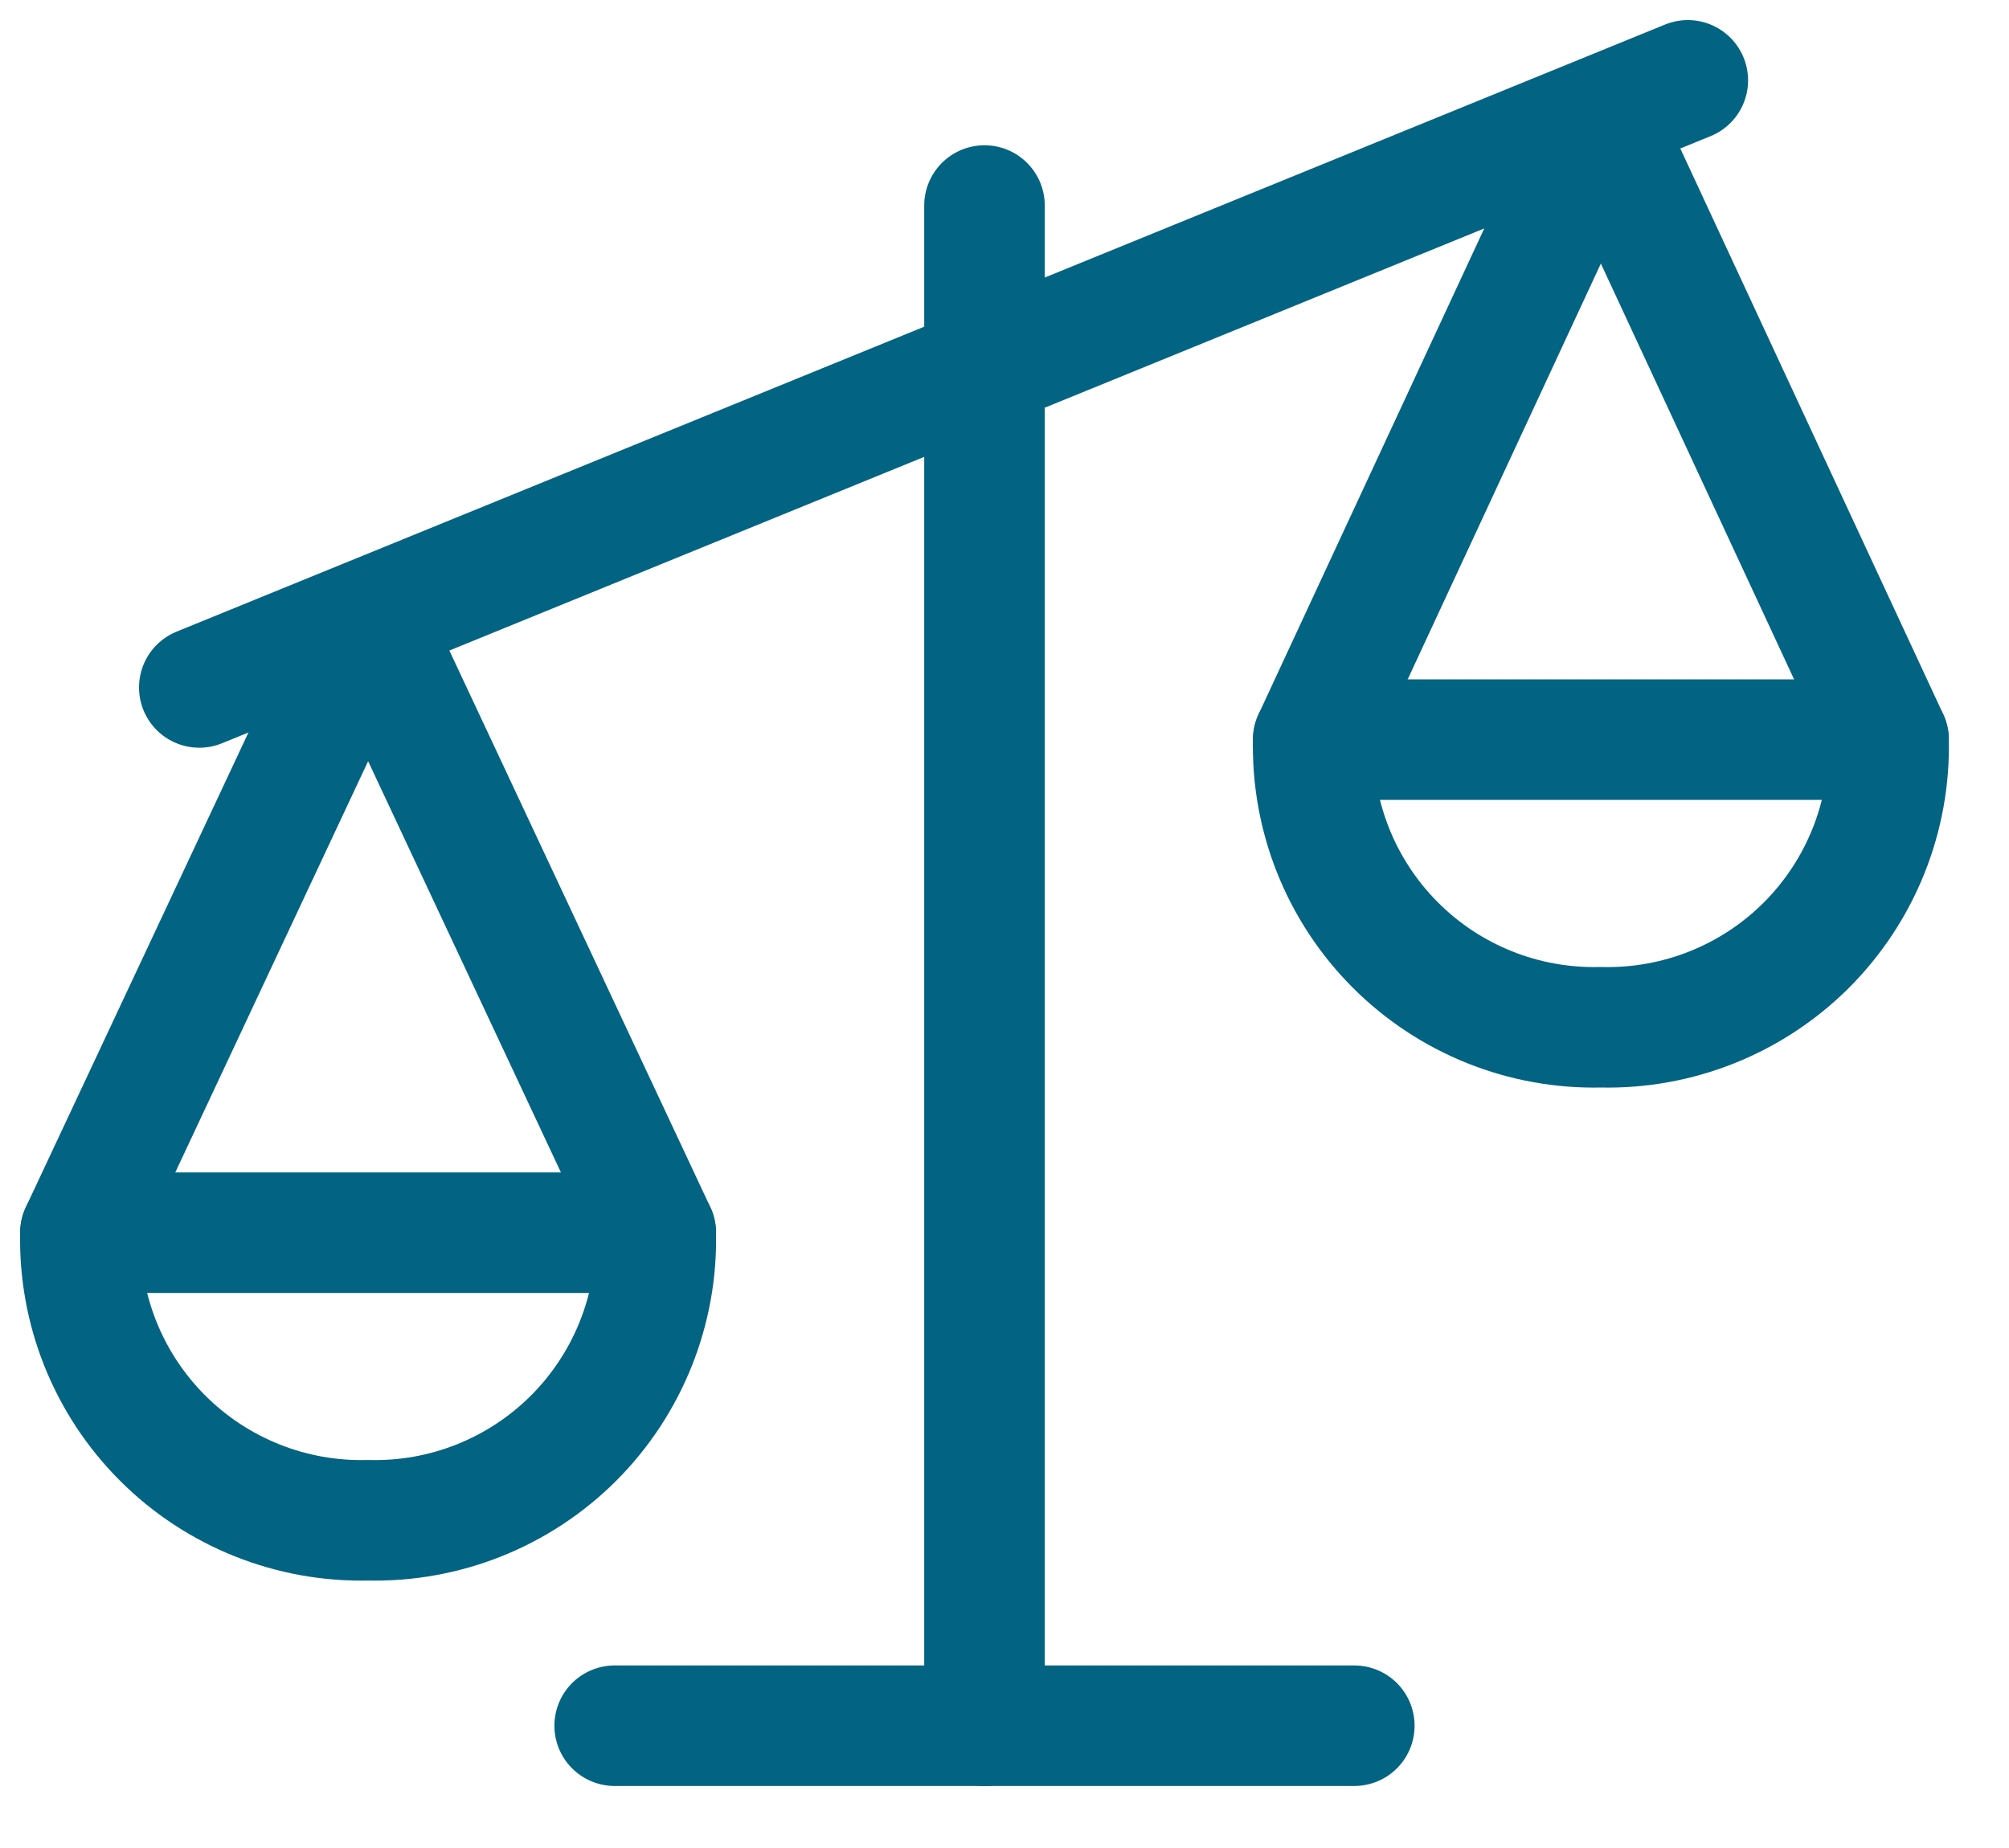
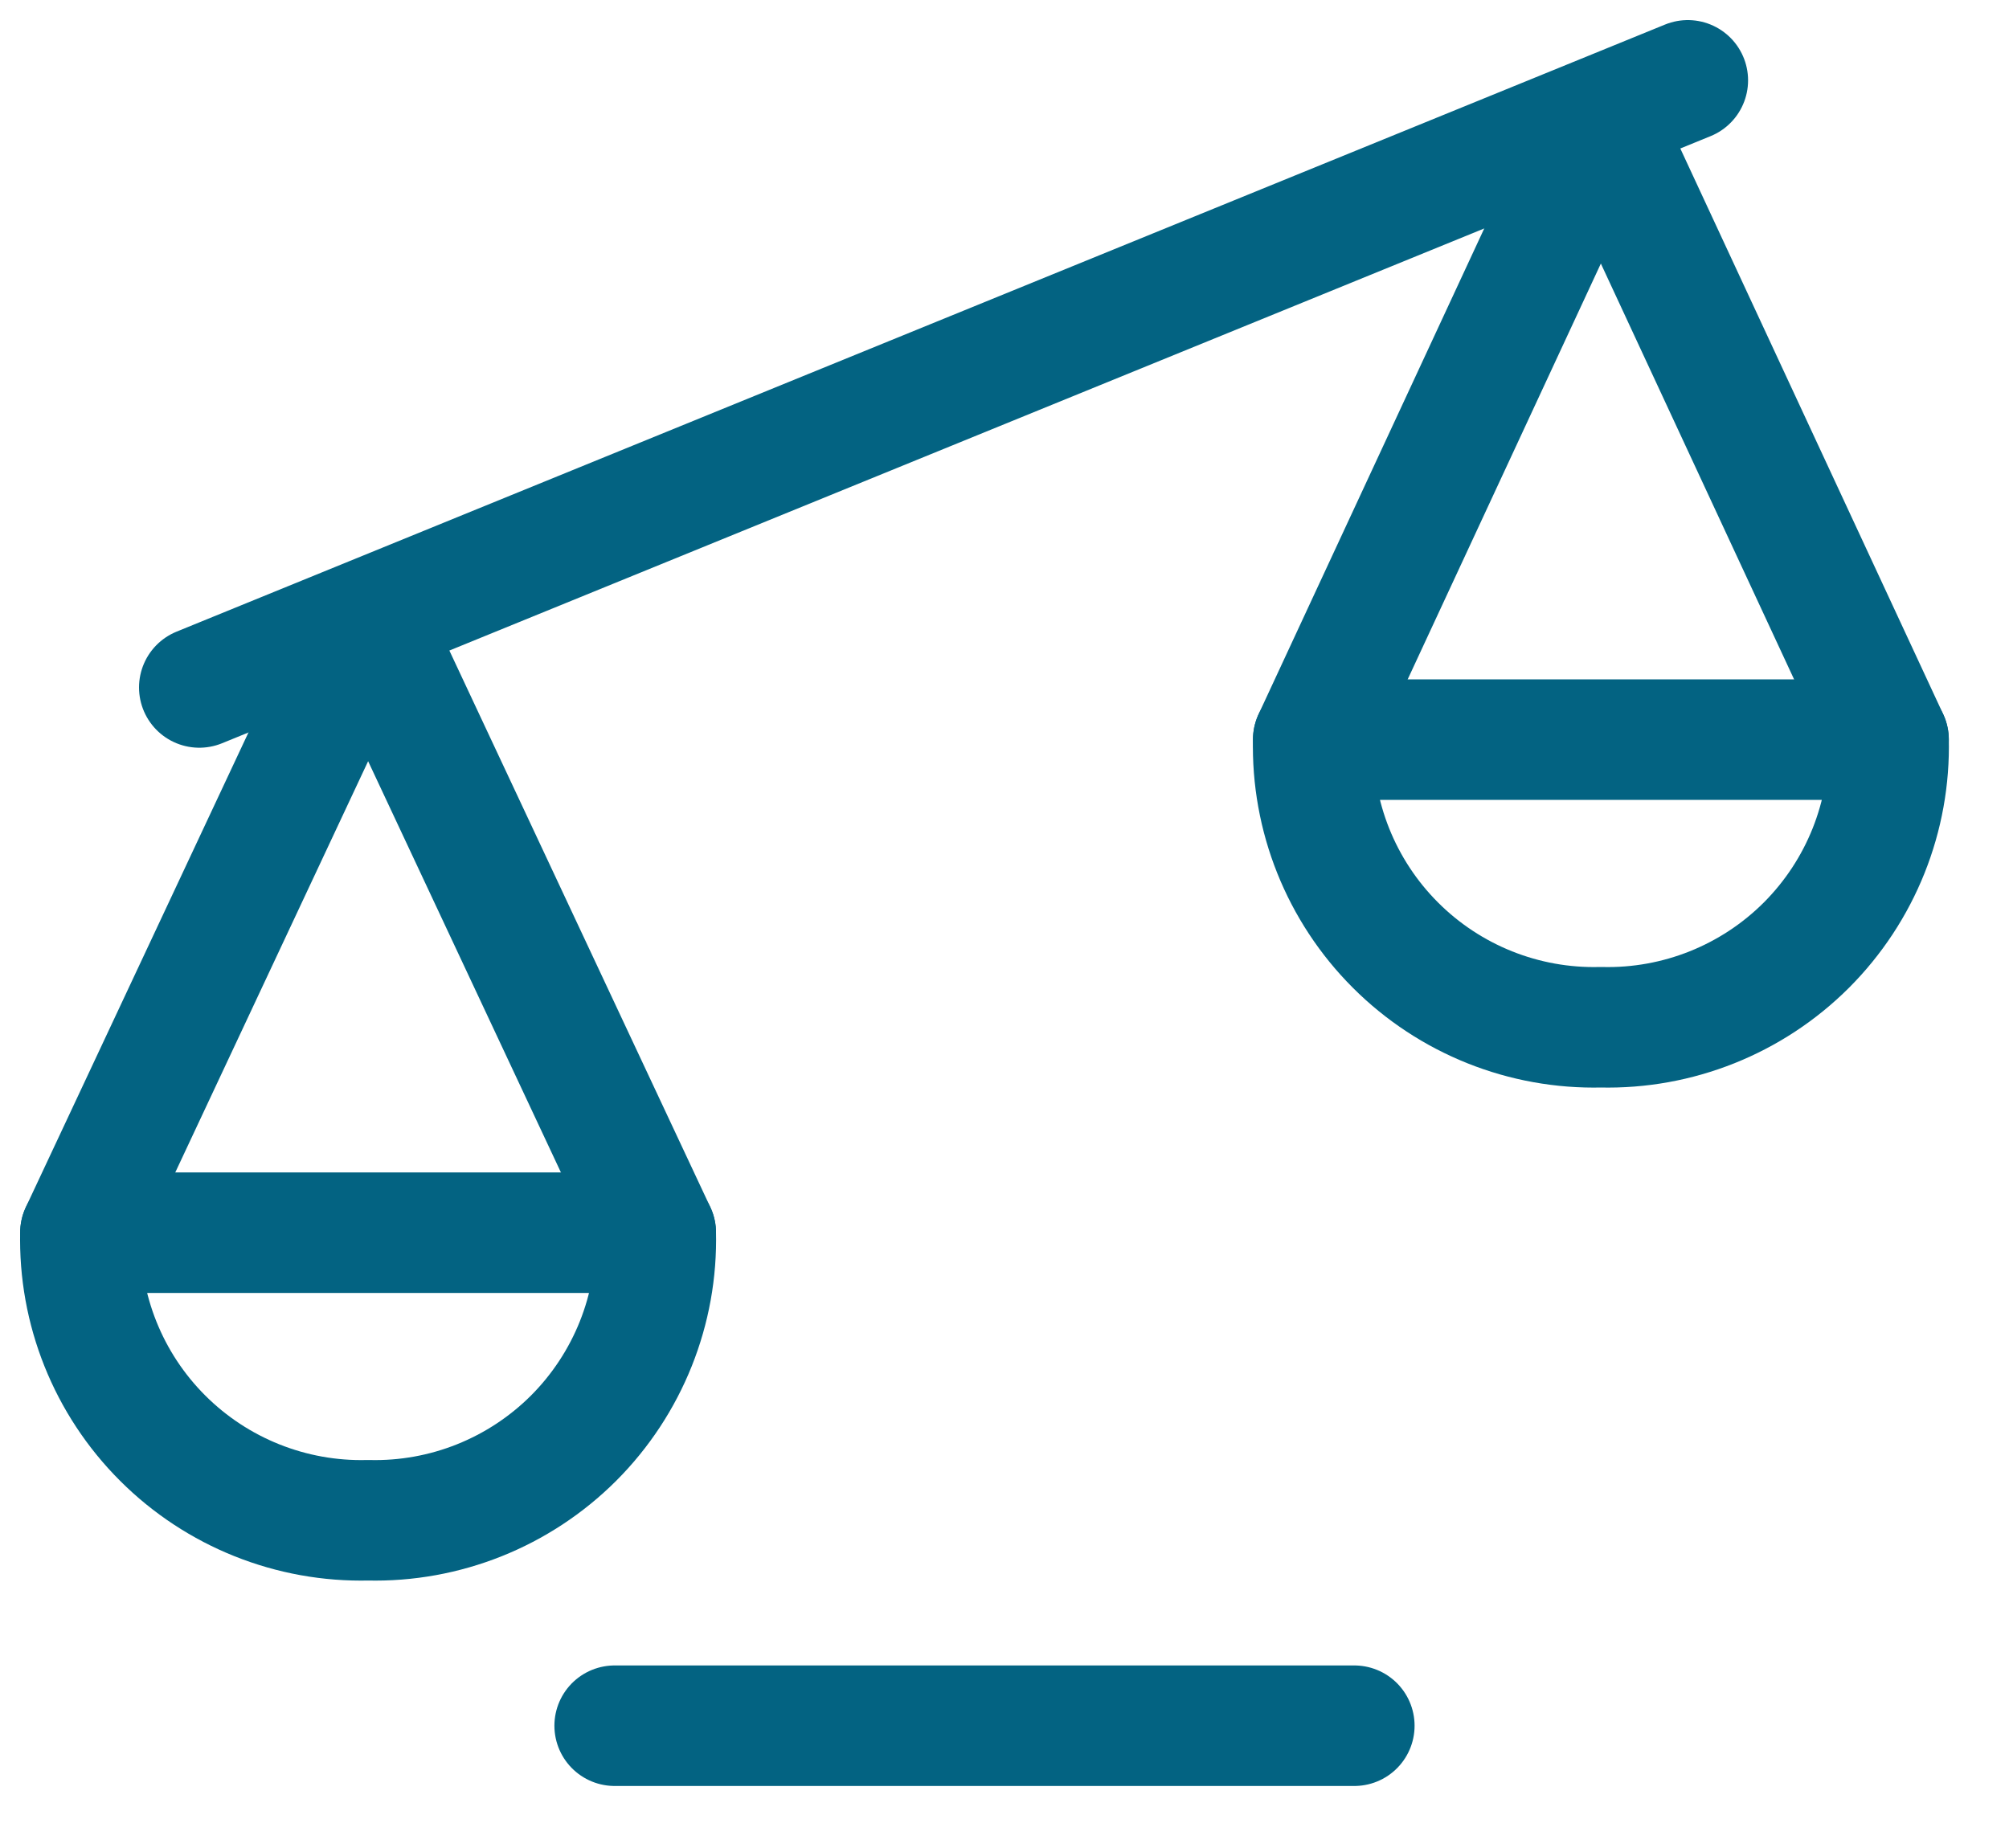
<svg xmlns="http://www.w3.org/2000/svg" width="25px" height="23px" viewBox="0 0 25 23" version="1.1">
  <title>legal-scale-unequal-1</title>
  <g id="practicalESG" stroke="none" stroke-width="1" fill="none" fill-rule="evenodd" stroke-linecap="round" stroke-linejoin="round">
    <g id="General-Content" transform="translate(-1139, -507)" stroke="#036382" stroke-width="1.5">
      <g id="legal-scale-unequal-1" transform="translate(1140, 508)">
-         <line x1="11.251" y1="1.558" x2="11.251" y2="20.478" id="Path" />
        <polyline id="Path" points="0.001 14.342 3.581 6.707 7.16 14.342" />
        <path d="M3.581,17.921 C4.537,17.945 5.461,17.575 6.138,16.899 C6.814,16.222 7.184,15.298 7.16,14.342 L0.001,14.342 C-0.023,15.298 0.347,16.223 1.024,16.899 C1.7,17.575 2.625,17.945 3.581,17.921 Z" id="Path" />
        <polyline id="Path" points="22.501 8.205 18.921 0.5 15.342 8.205" />
        <path d="M18.921,11.785 C17.965,11.809 17.04,11.439 16.364,10.762 C15.688,10.086 15.318,9.161 15.342,8.205 L22.501,8.205 C22.525,9.162 22.155,10.086 21.479,10.763 C20.802,11.439 19.878,11.809 18.921,11.785 L18.921,11.785 Z" id="Path" />
        <line x1="1.48" y1="7.556" x2="20.003" y2="0" id="Path" />
        <polyline id="Path" points="6.649 20.478 10.74 20.478 15.853 20.478 8.694 20.478" />
      </g>
    </g>
  </g>
</svg>